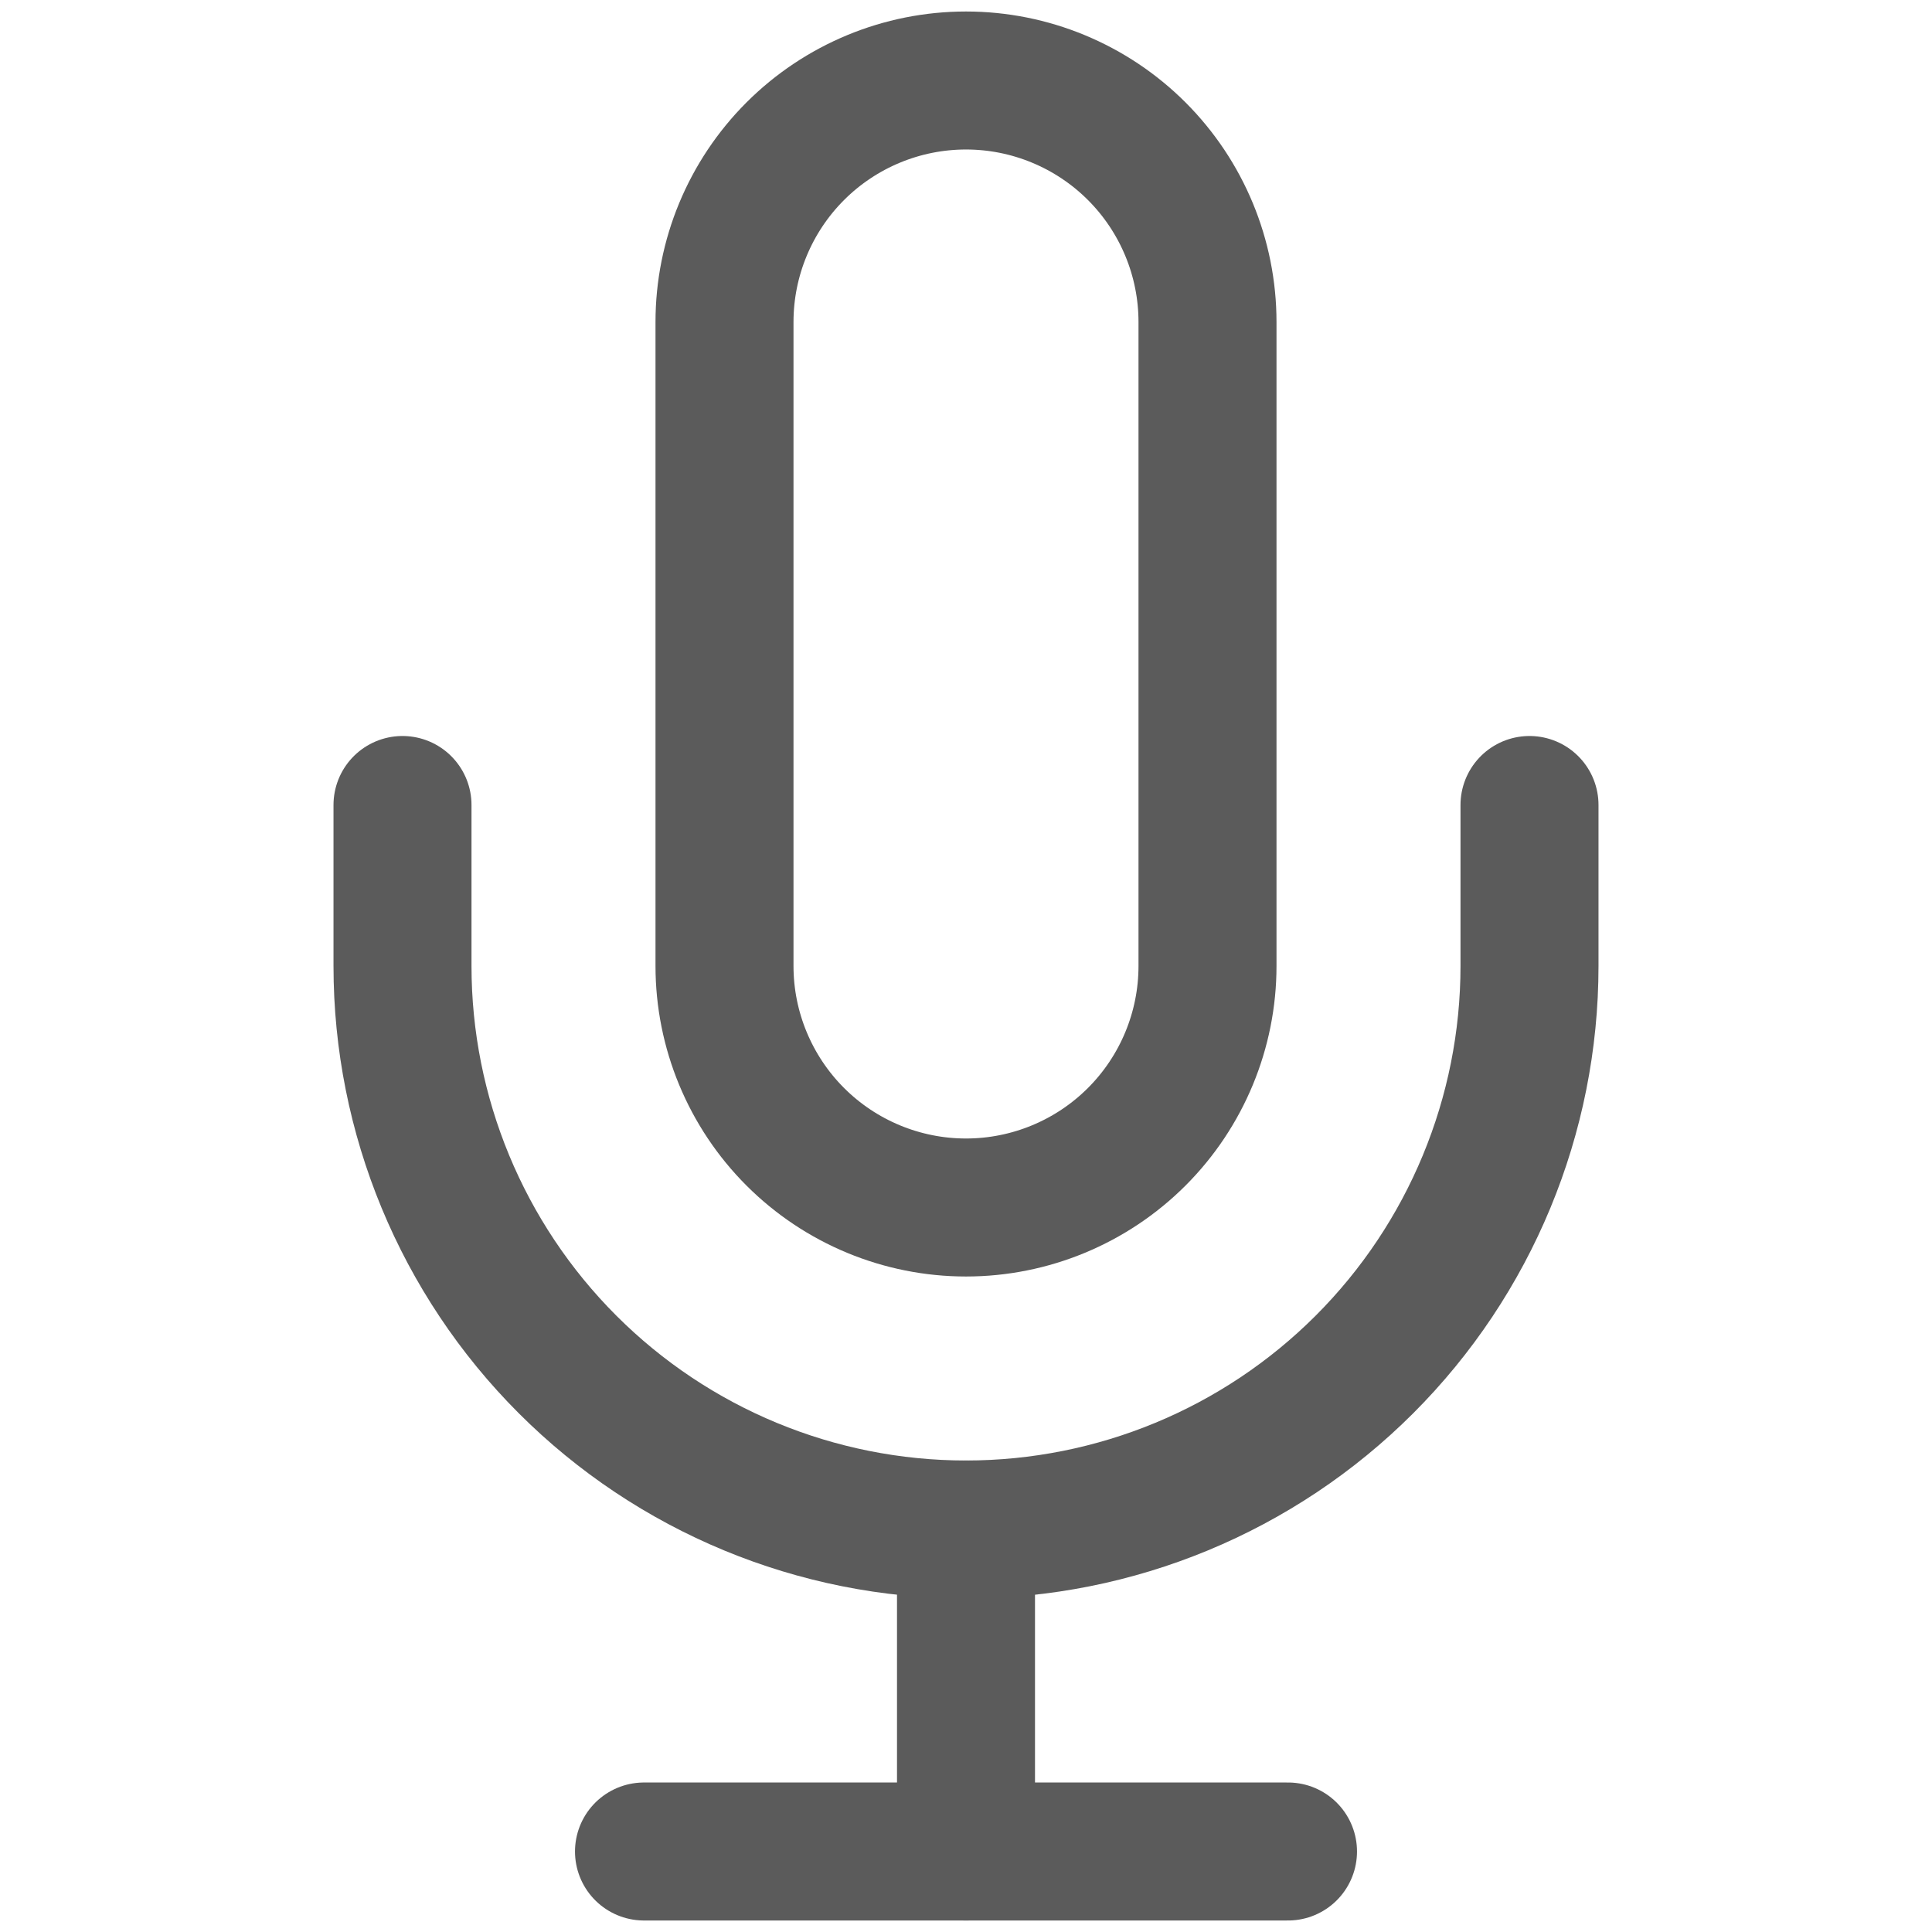
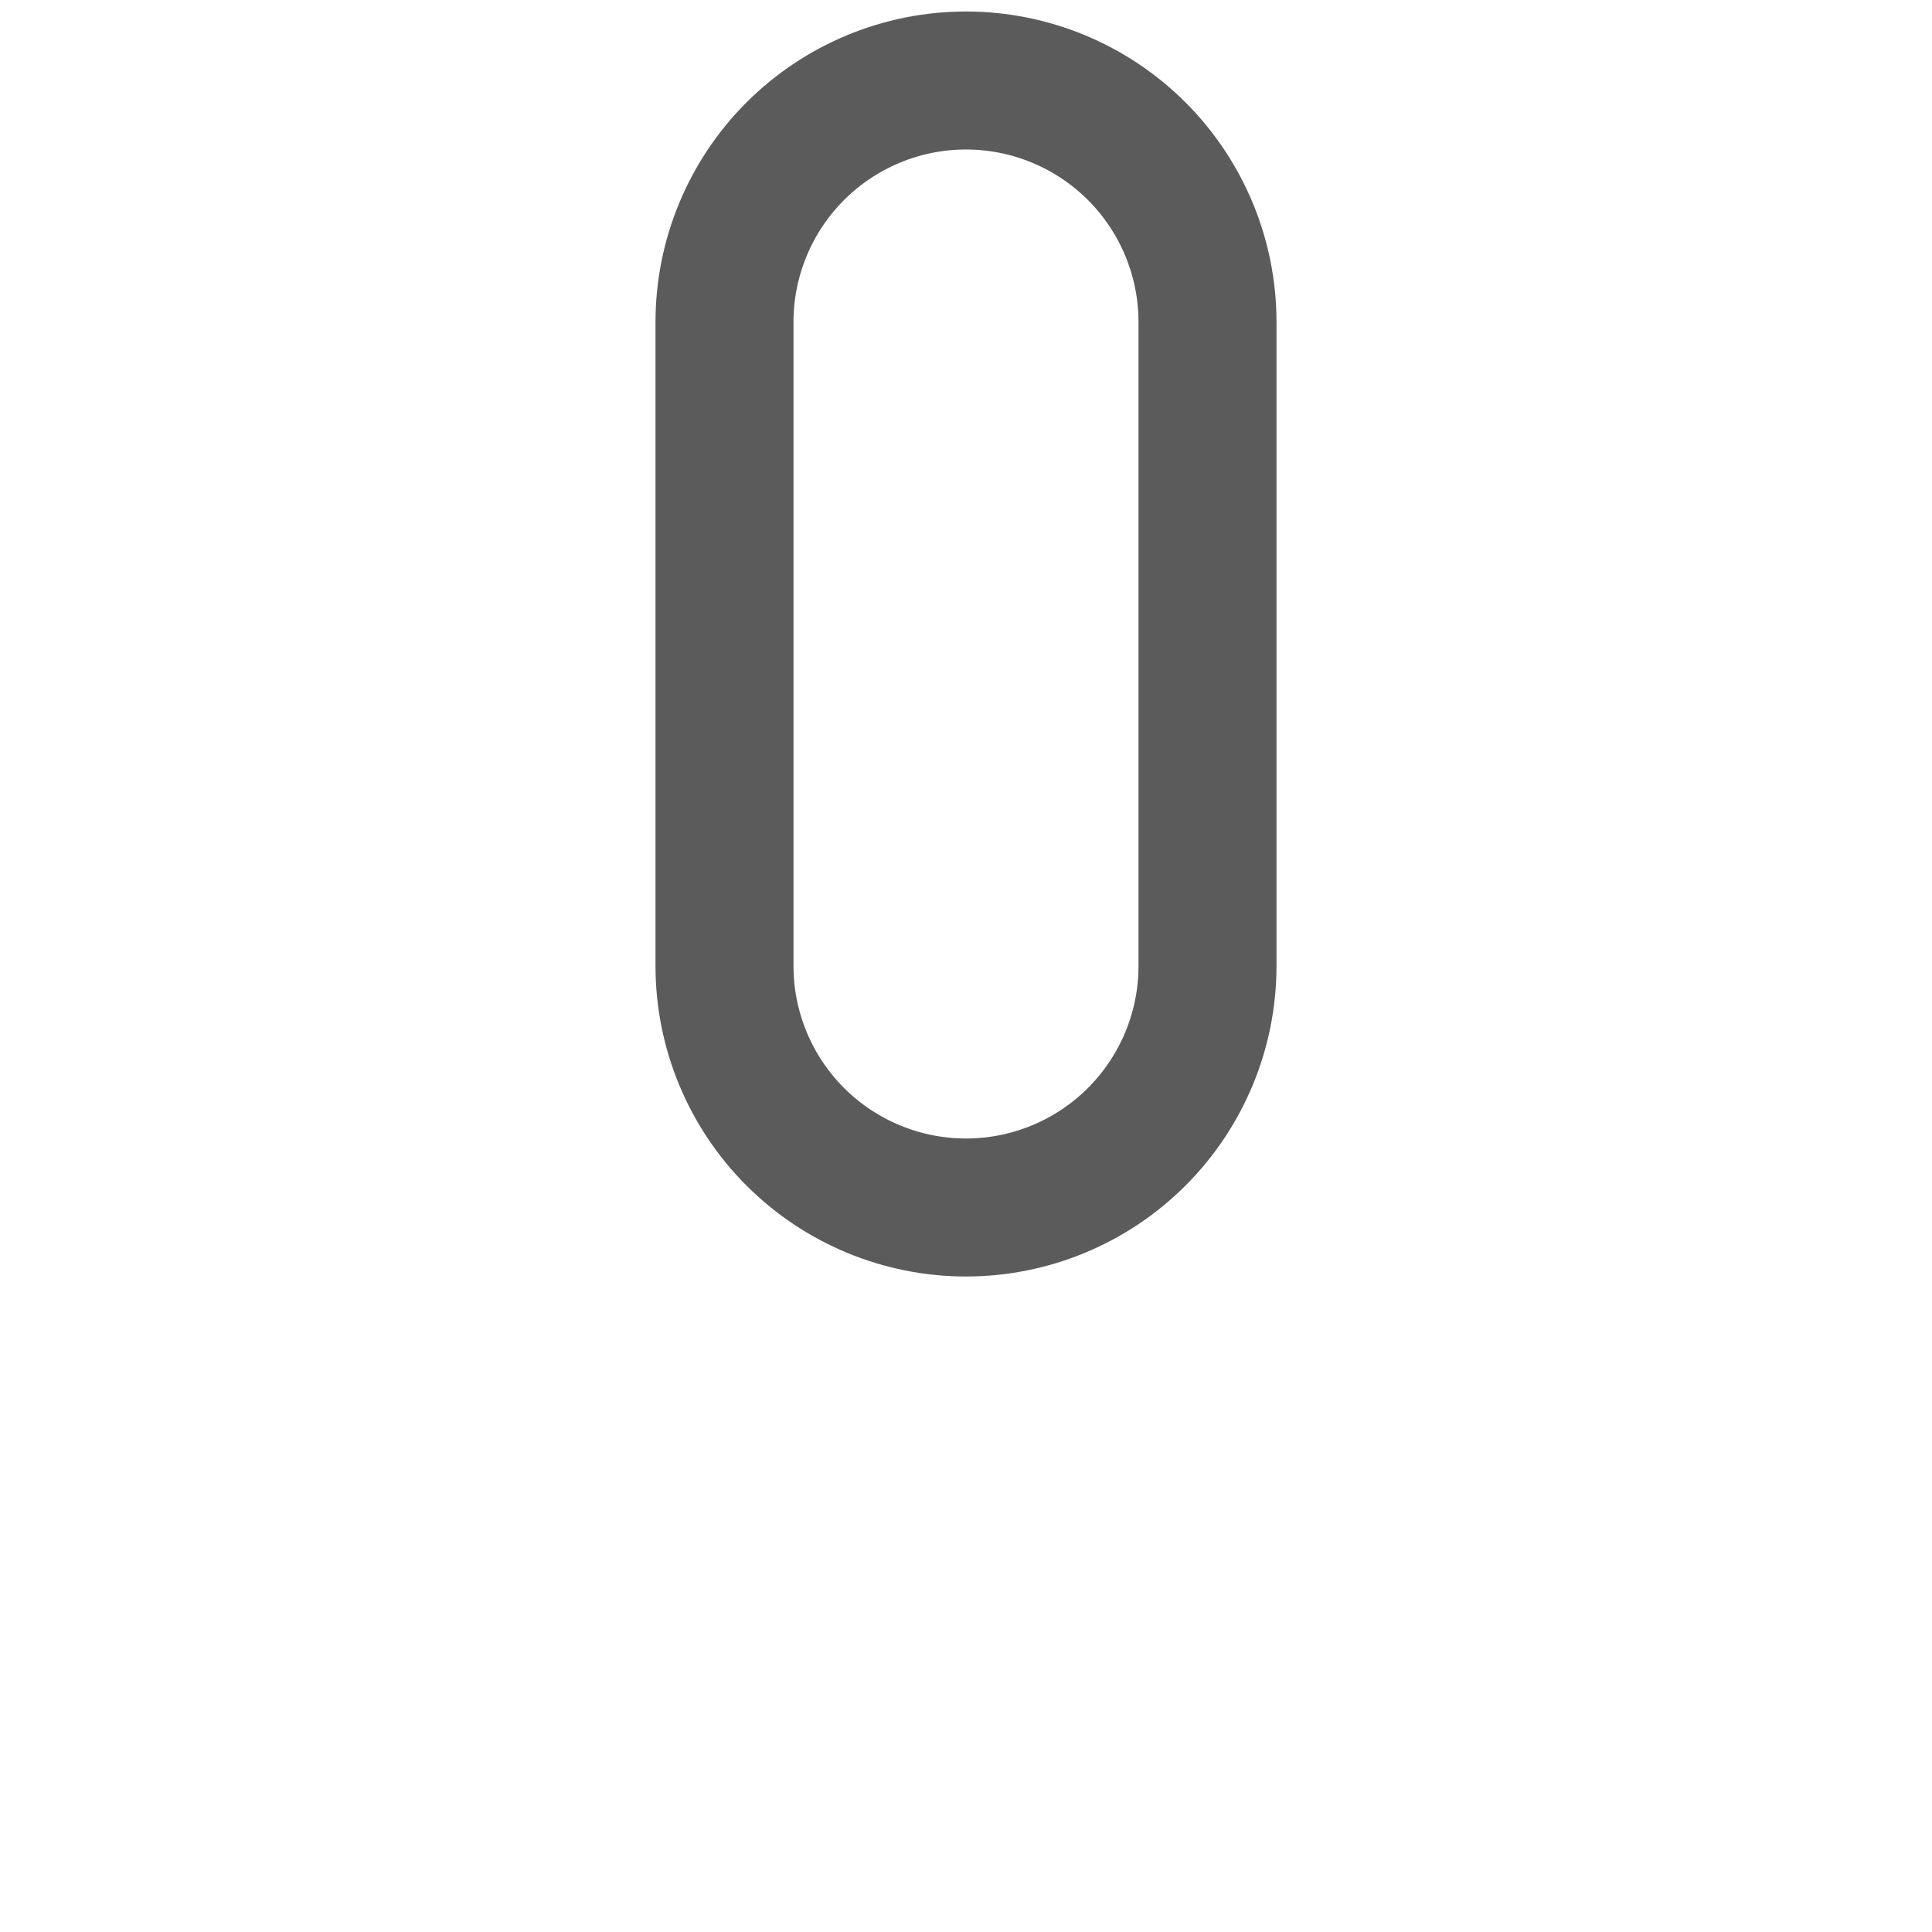
<svg xmlns="http://www.w3.org/2000/svg" width="21" height="21" viewBox="0 0 21 21" fill="none">
  <g id="mic">
    <path id="Vector" d="M10.5 0.875C9.804 0.875 9.136 1.152 8.644 1.644C8.152 2.136 7.875 2.804 7.875 3.5V10.5C7.875 11.196 8.152 11.864 8.644 12.356C9.136 12.848 9.804 13.125 10.5 13.125C11.196 13.125 11.864 12.848 12.356 12.356C12.848 11.864 13.125 11.196 13.125 10.5V3.5C13.125 2.804 12.848 2.136 12.356 1.644C11.864 1.152 11.196 0.875 10.5 0.875Z" stroke="#5B5B5B" stroke-width="1.5" stroke-linecap="round" stroke-linejoin="round" />
-     <path id="Vector_2" d="M16.625 8.75V10.5C16.625 12.124 15.98 13.682 14.831 14.831C13.682 15.98 12.124 16.625 10.5 16.625C8.876 16.625 7.318 15.98 6.169 14.831C5.02 13.682 4.375 12.124 4.375 10.5V8.75" stroke="#5B5B5B" stroke-width="1.5" stroke-linecap="round" stroke-linejoin="round" />
-     <path id="Vector_3" d="M10.5 16.625V20.125" stroke="#5B5B5B" stroke-width="1.5" stroke-linecap="round" stroke-linejoin="round" />
-     <path id="Vector_4" d="M7 20.125H14" stroke="#5B5B5B" stroke-width="1.5" stroke-linecap="round" stroke-linejoin="round" />
  </g>
</svg>